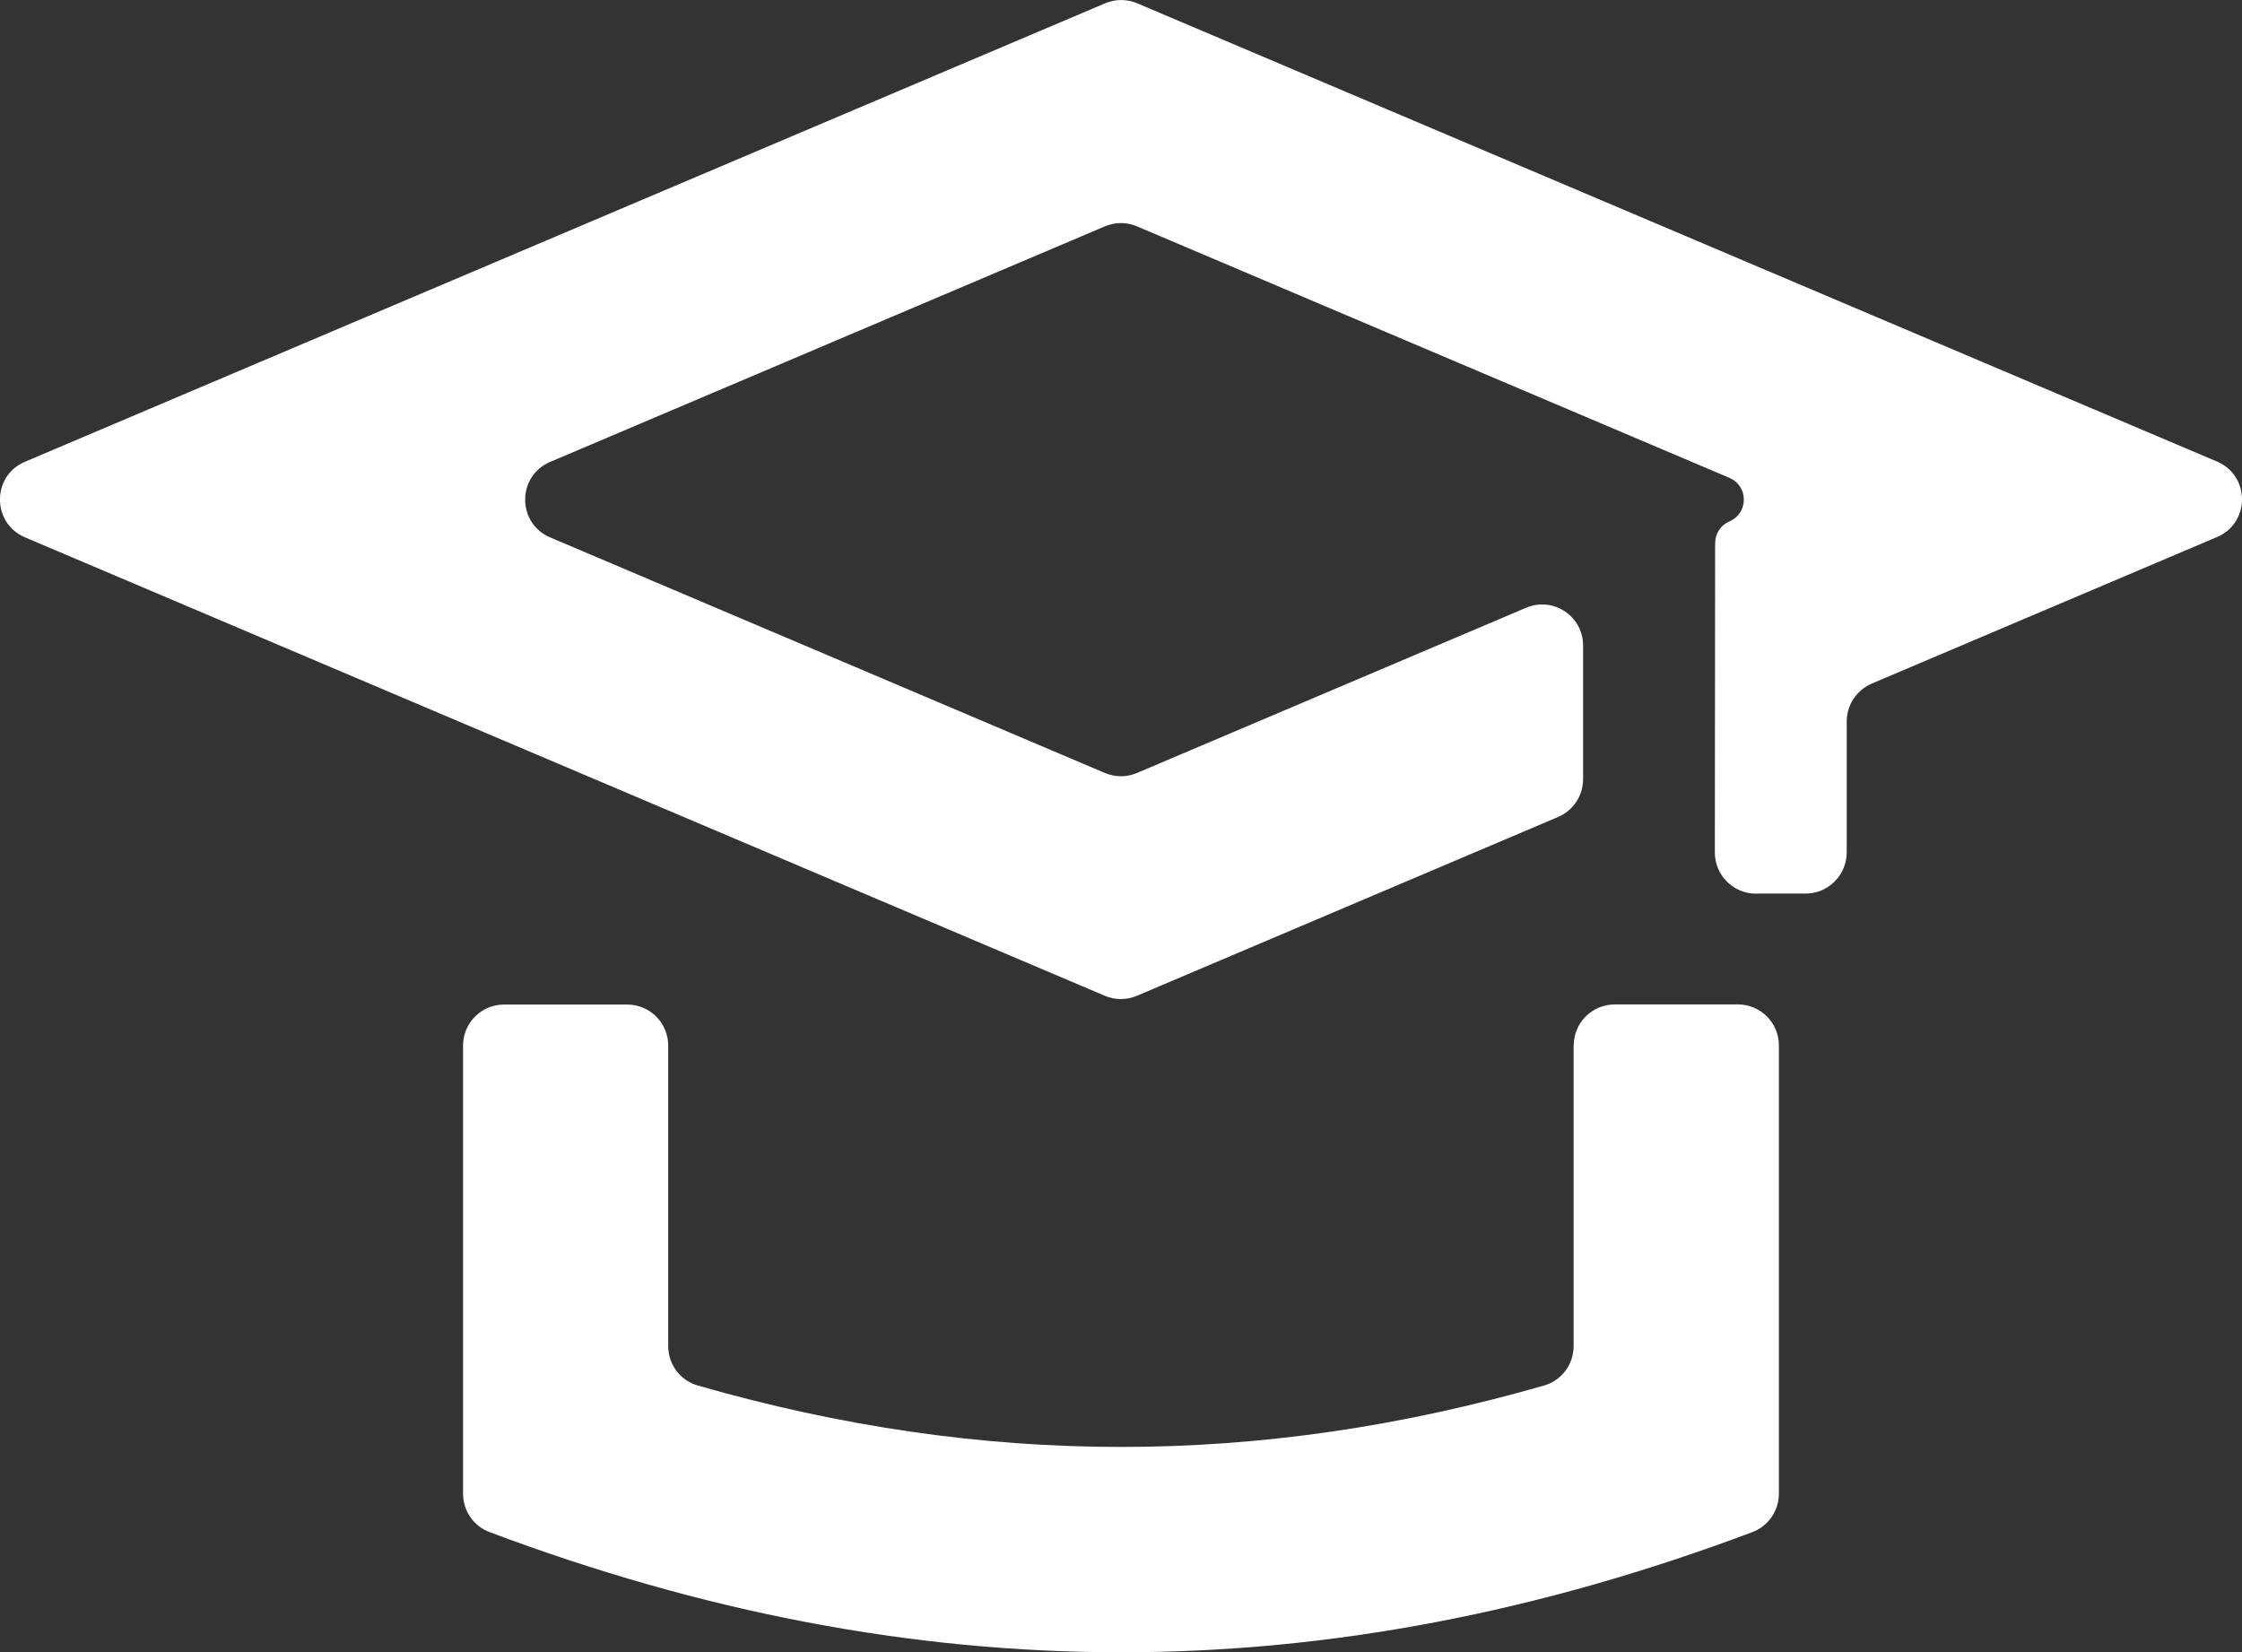
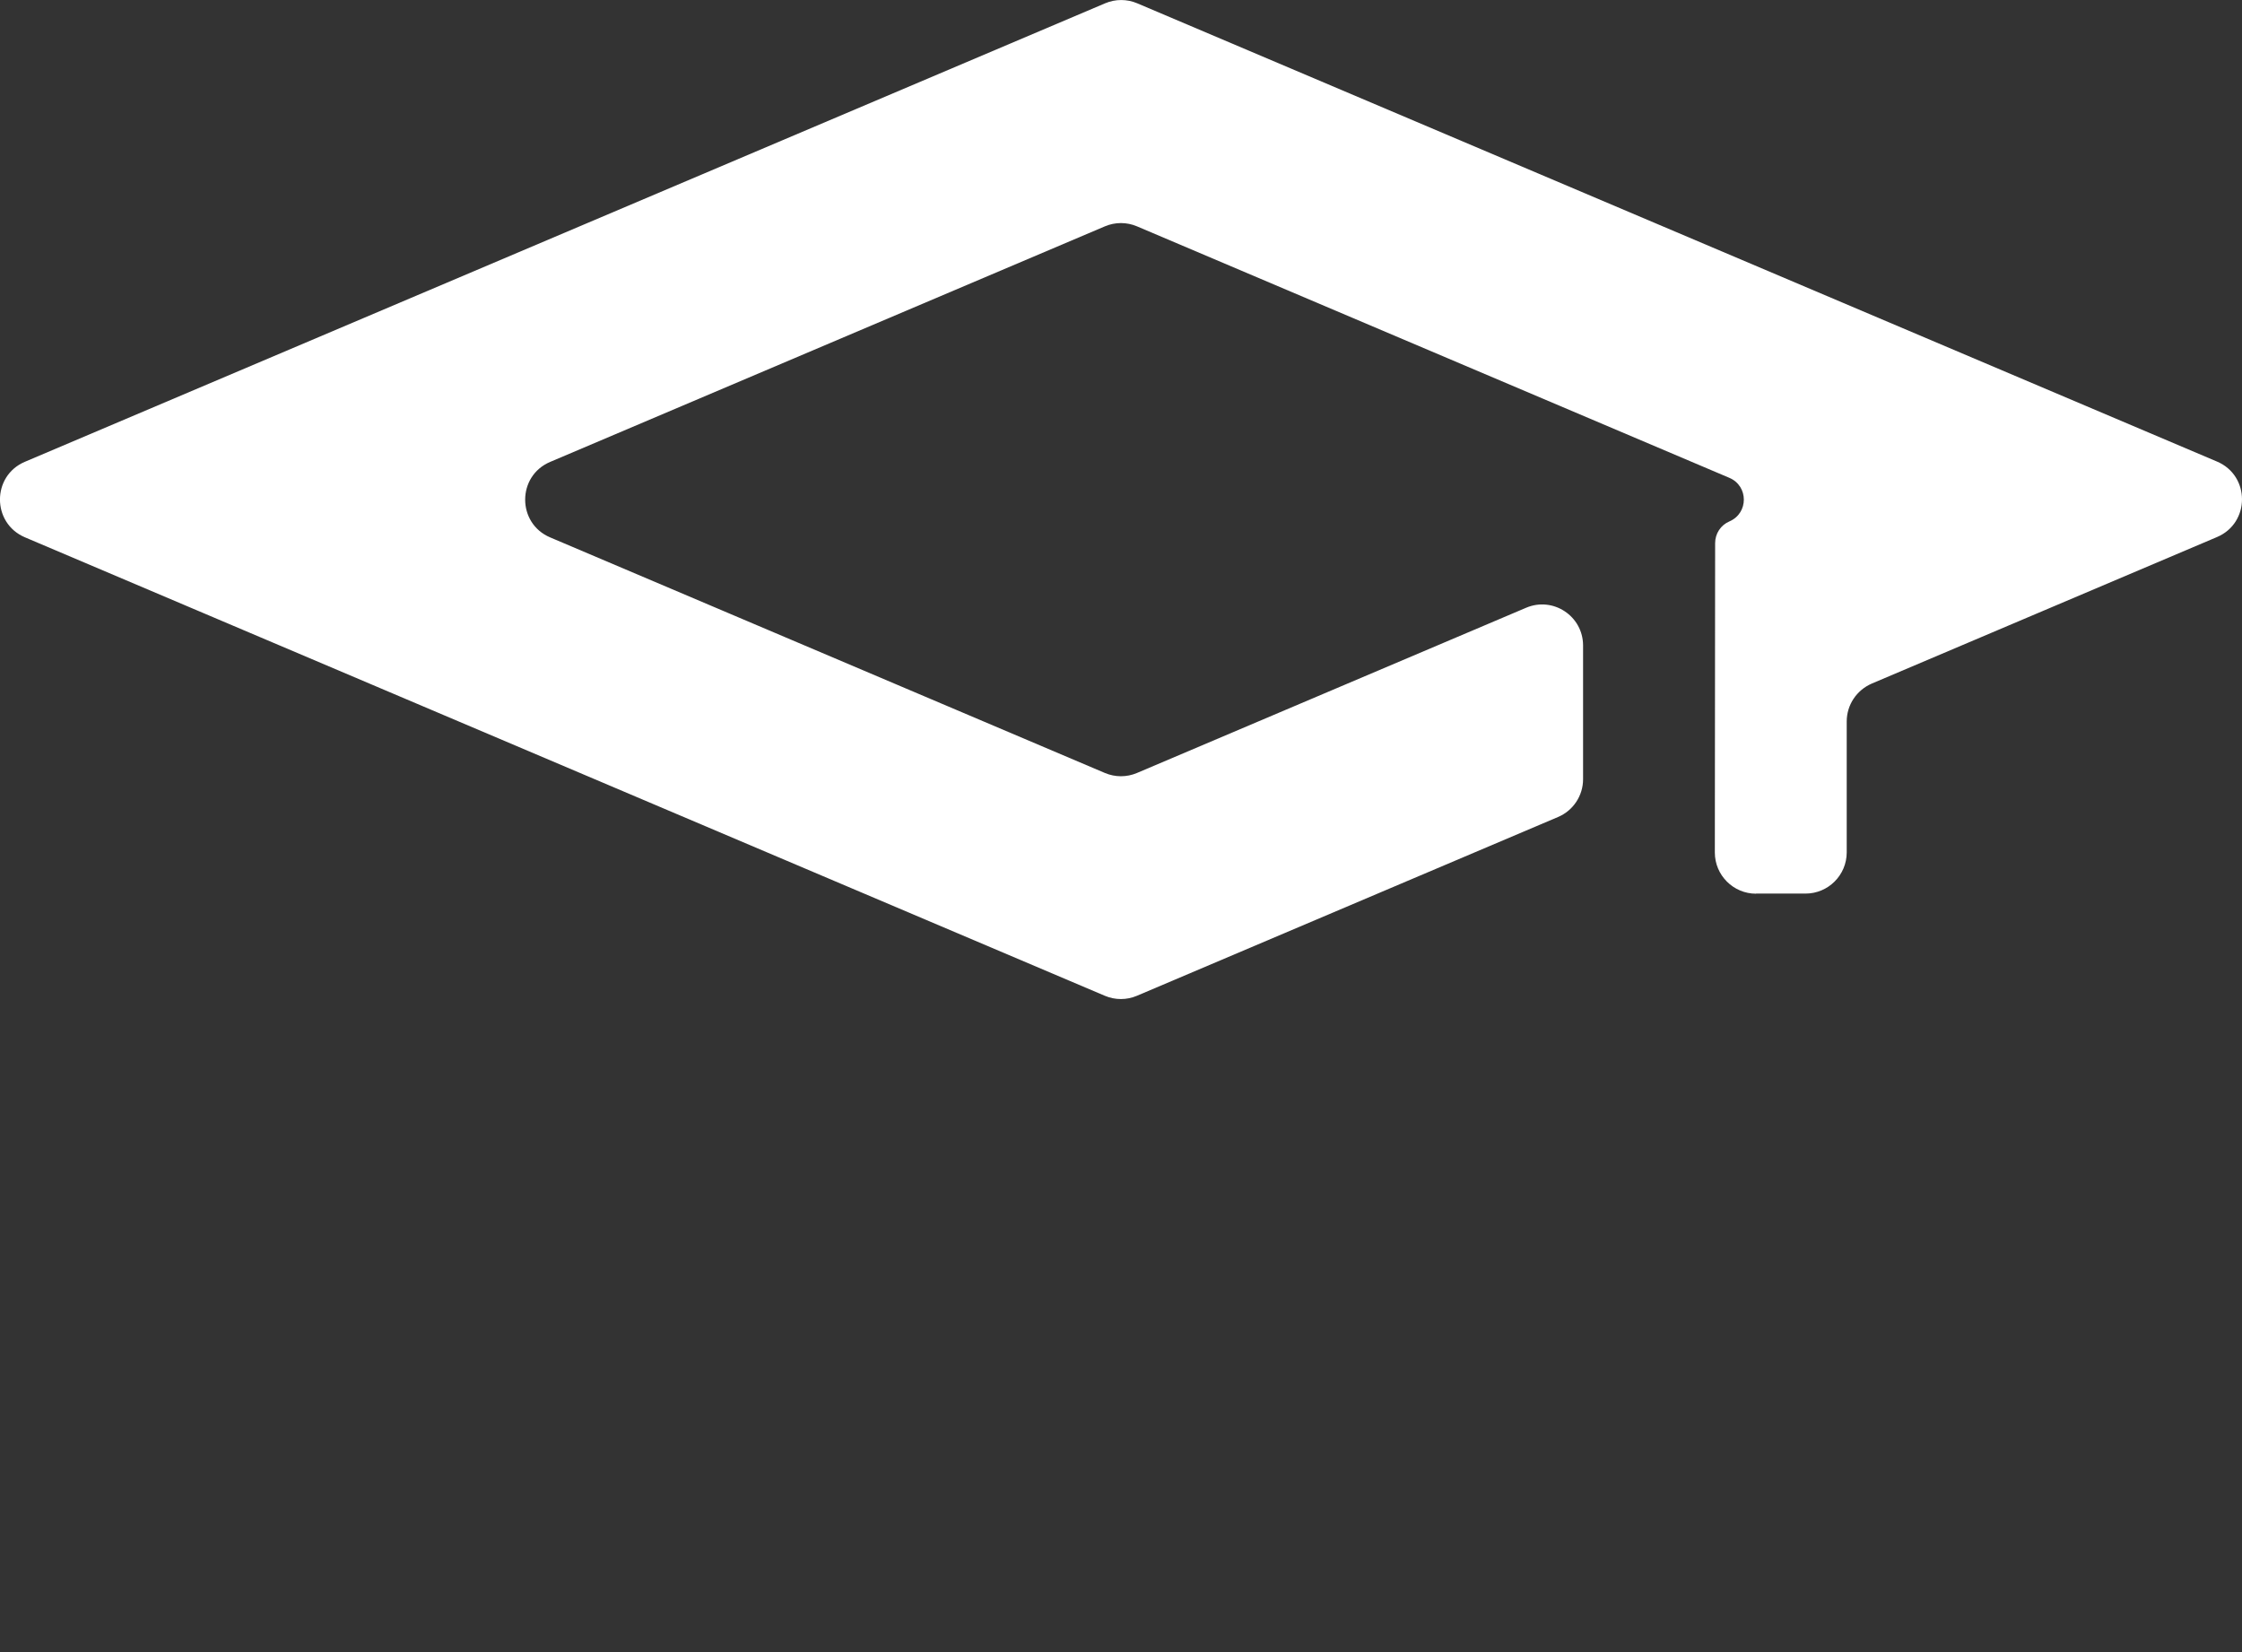
<svg xmlns="http://www.w3.org/2000/svg" id="Ebene_2" viewBox="0 0 381.49 281.13">
  <rect x="0" y="0" width="381.49" height="281.13" fill="#333333" stroke="none" />
  <defs>
    <style>.cls-1{fill:#fff;}</style>
  </defs>
  <g id="Ebene_2-2">
    <g>
-       <path class="cls-1" d="M267.76,177.9v51.13c0,3.1-2.02,5.84-5,6.7-48.43,13.94-95.53,13.96-144.06,0-2.98-.86-5-3.61-5-6.7v-51.13c0-3.86-3.12-6.98-6.98-6.98h-20.95c-3.86,0-6.98,3.12-6.98,6.98v76.24c0,2.91,1.79,5.52,4.51,6.54,72.52,27.25,142.34,27.28,214.88,0,2.72-1.02,4.51-3.65,4.51-6.54v-76.26c0-3.86-3.12-6.98-6.98-6.98h-20.95c-3.86,0-6.98,3.12-6.98,6.98h-.02v.02Z" />
-       <path class="cls-1" d="M298.8,152.04h8.42c3.86,0,7.01-3.14,7.01-7.01v-22.27c0-2.82,1.68-5.33,4.26-6.45l58.74-24.93c5.68-2.4,5.68-10.45,0-12.85L193.5,.56c-1.75-.74-3.7-.74-5.45,0L4.24,78.57c-5.66,2.4-5.66,10.43,0,12.85l183.76,78.01c1.75,.74,3.7,.74,5.45,0l71.66-30.42c2.58-1.09,4.26-3.63,4.26-6.42v-22.76c0-5-5.1-8.38-9.7-6.42l-66.21,28.11c-1.75,.74-3.7,.74-5.45,0l-94.39-40.08c-5.68-2.4-5.68-10.45,0-12.85l94.39-40.08c1.75-.74,3.7-.74,5.45,0l100.82,42.8c3.26,1.4,3.26,6,0,7.4h0c-1.49,.63-2.44,2.09-2.44,3.7l-.05,52.64c0,3.86,3.14,7.01,7.01,7.01h.02v-.02Z" />
+       <path class="cls-1" d="M298.8,152.04h8.42c3.86,0,7.01-3.14,7.01-7.01v-22.27c0-2.82,1.68-5.33,4.26-6.45l58.74-24.93c5.68-2.4,5.68-10.45,0-12.85L193.5,.56c-1.75-.74-3.7-.74-5.45,0L4.24,78.57c-5.66,2.4-5.66,10.43,0,12.85l183.76,78.01c1.75,.74,3.7,.74,5.45,0l71.66-30.42c2.58-1.09,4.26-3.63,4.26-6.42v-22.76c0-5-5.1-8.38-9.7-6.42l-66.21,28.11c-1.75,.74-3.7,.74-5.45,0l-94.39-40.08c-5.68-2.4-5.68-10.45,0-12.85l94.39-40.08c1.75-.74,3.7-.74,5.45,0l100.82,42.8c3.26,1.4,3.26,6,0,7.4h0c-1.49,.63-2.44,2.09-2.44,3.7l-.05,52.64c0,3.86,3.14,7.01,7.01,7.01v-.02Z" />
    </g>
  </g>
</svg>